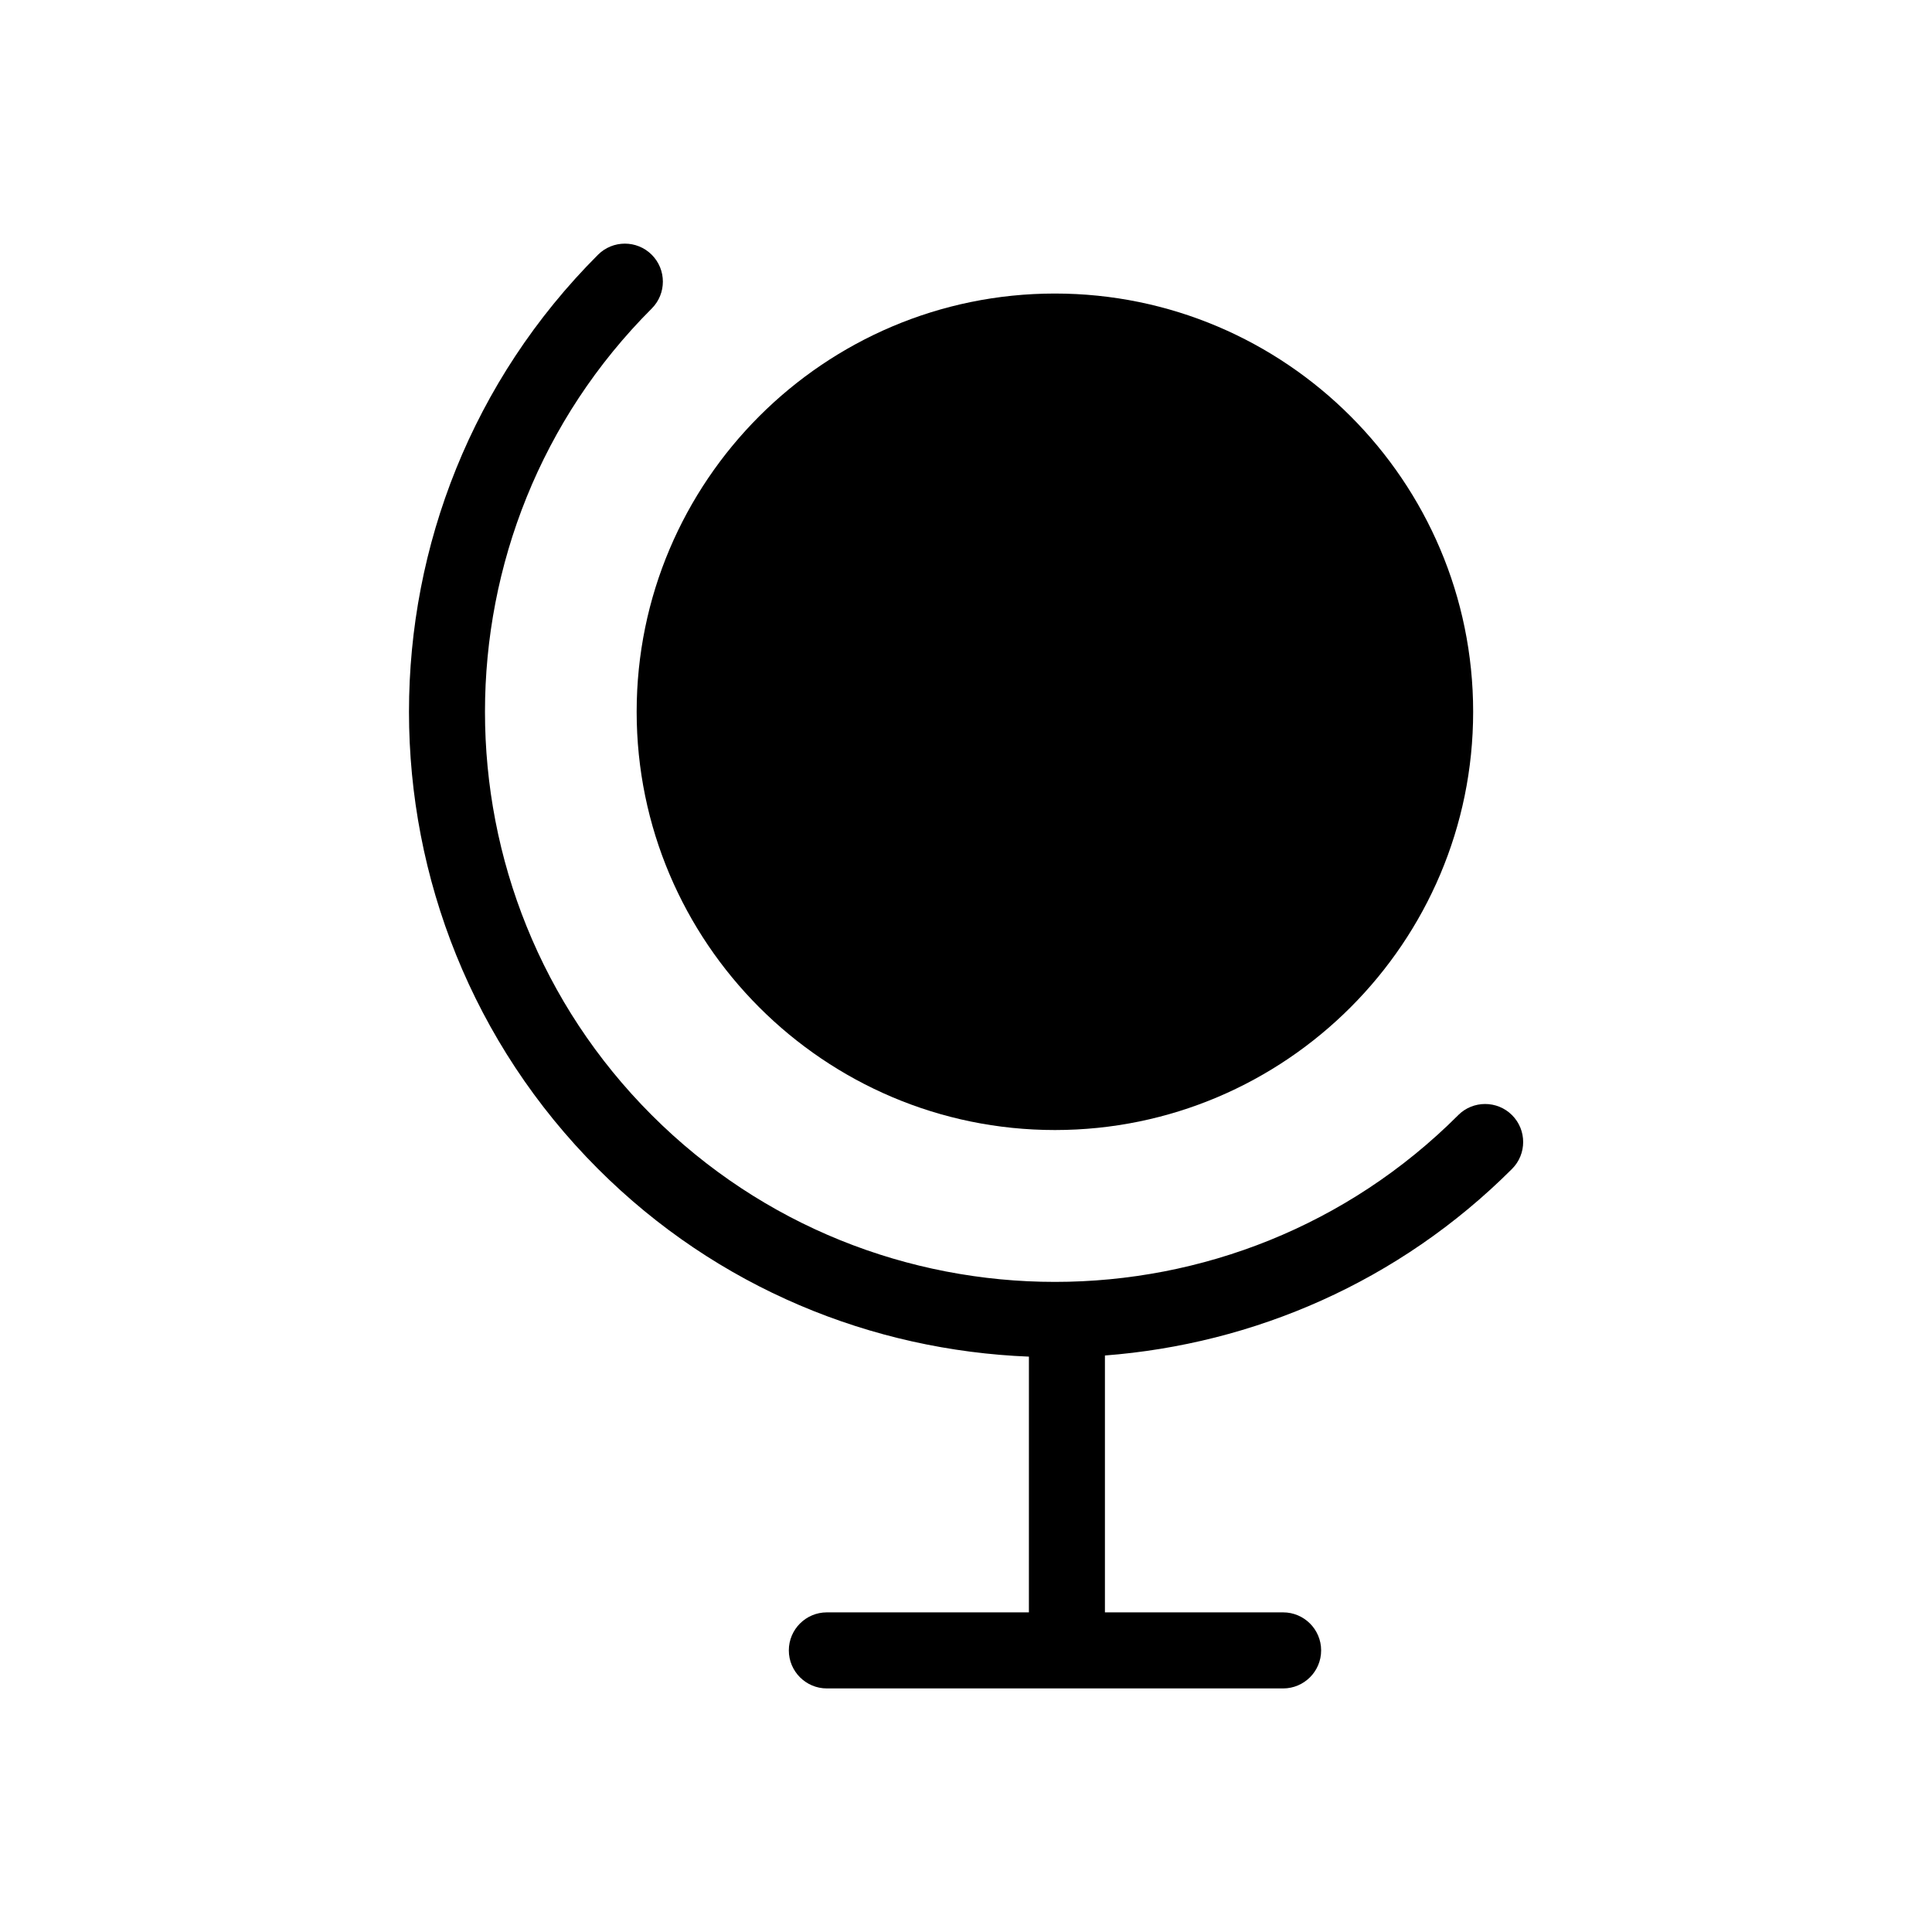
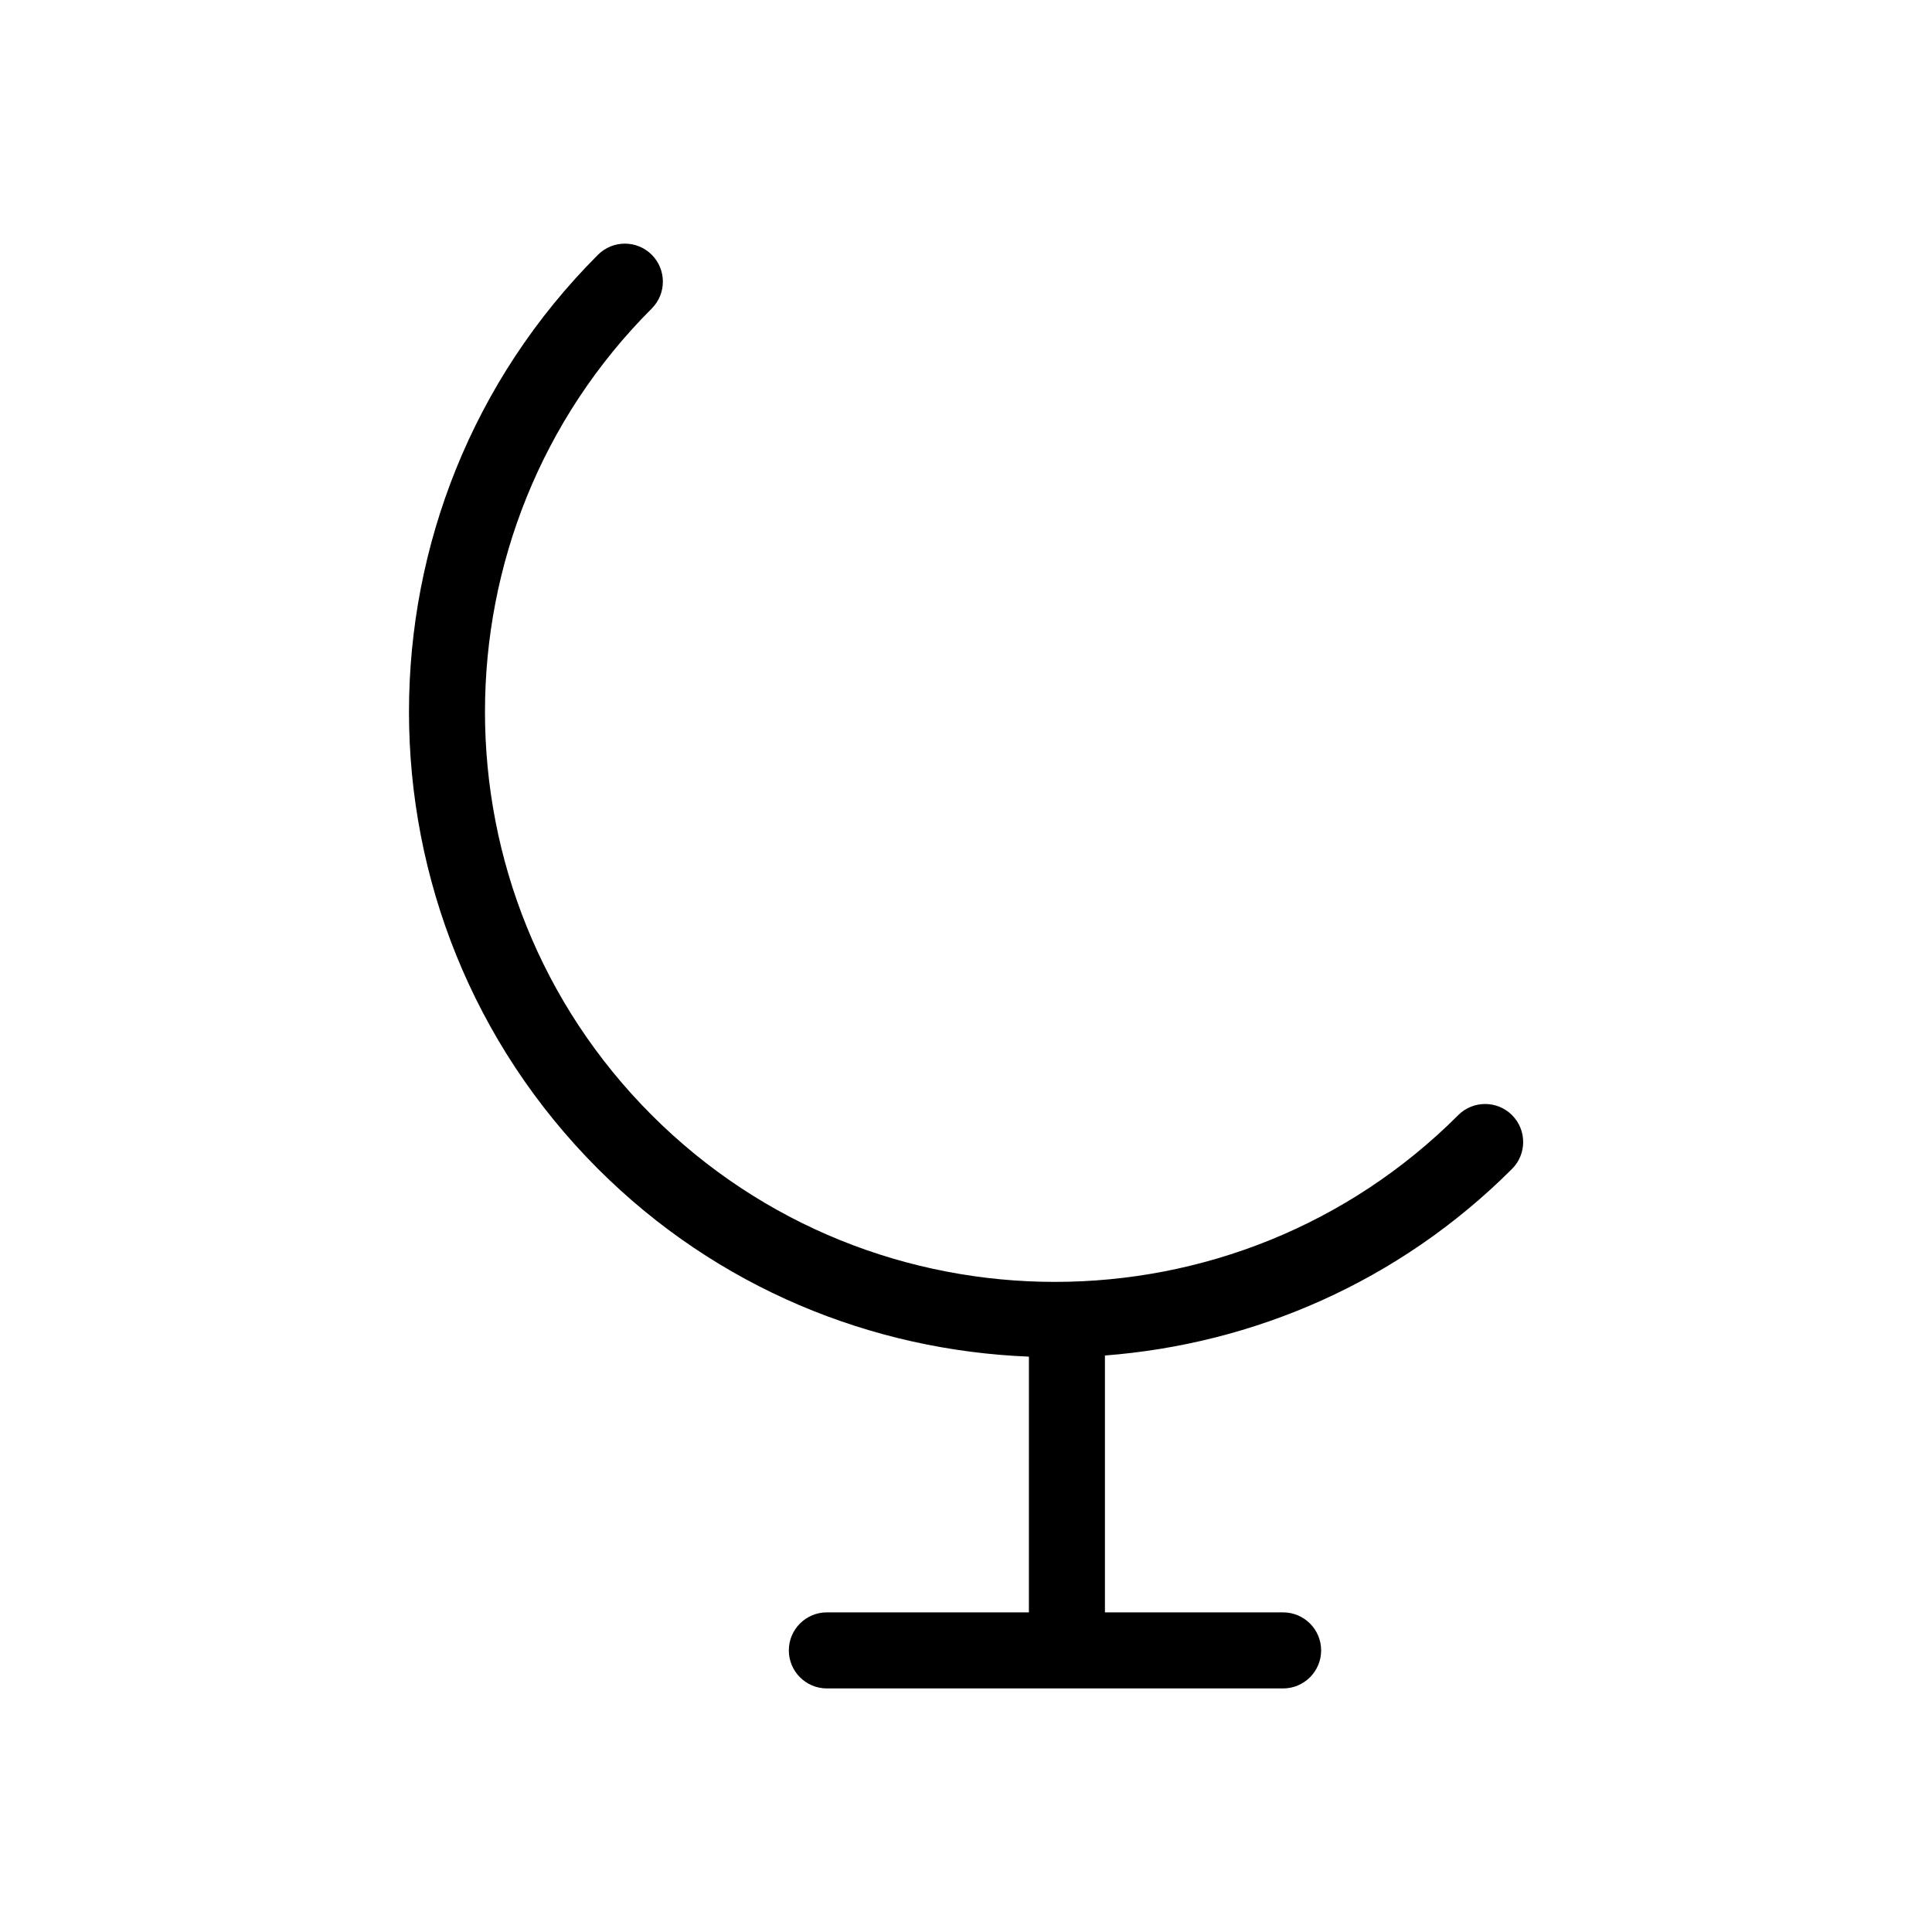
<svg xmlns="http://www.w3.org/2000/svg" fill="#000000" width="800px" height="800px" version="1.1" viewBox="144 144 512 512">
  <g>
    <path d="m530.45 439.52c-58.926 58.926-154.83 58.926-213.73 0-58.926-58.926-58.926-154.83 0-213.76 3.93-3.93 3.93-10.316 0-14.246-3.93-3.93-10.316-3.93-14.246 0-66.785 66.785-66.785 175.46 0 242.25 31.641 31.641 72.668 48.105 114.2 49.758l-0.004 67.773h-53.543c-5.562 0-10.078 4.516-10.078 10.078s4.516 10.078 10.078 10.078h120.91c5.562 0 10.078-4.516 10.078-10.078s-4.516-10.078-10.078-10.078h-47.219v-68.074c39.359-3.023 77.848-19.426 107.89-49.453 3.93-3.93 3.93-10.316 0-14.246-3.93-3.934-10.336-3.934-14.266-0.004z" />
-     <path d="m312.72 332.63c0 61.102 49.715 110.84 110.84 110.84 61.121 0 110.84-49.734 110.84-110.84 0-61.102-49.715-110.84-110.84-110.84s-110.84 49.738-110.84 110.84z" />
  </g>
</svg>